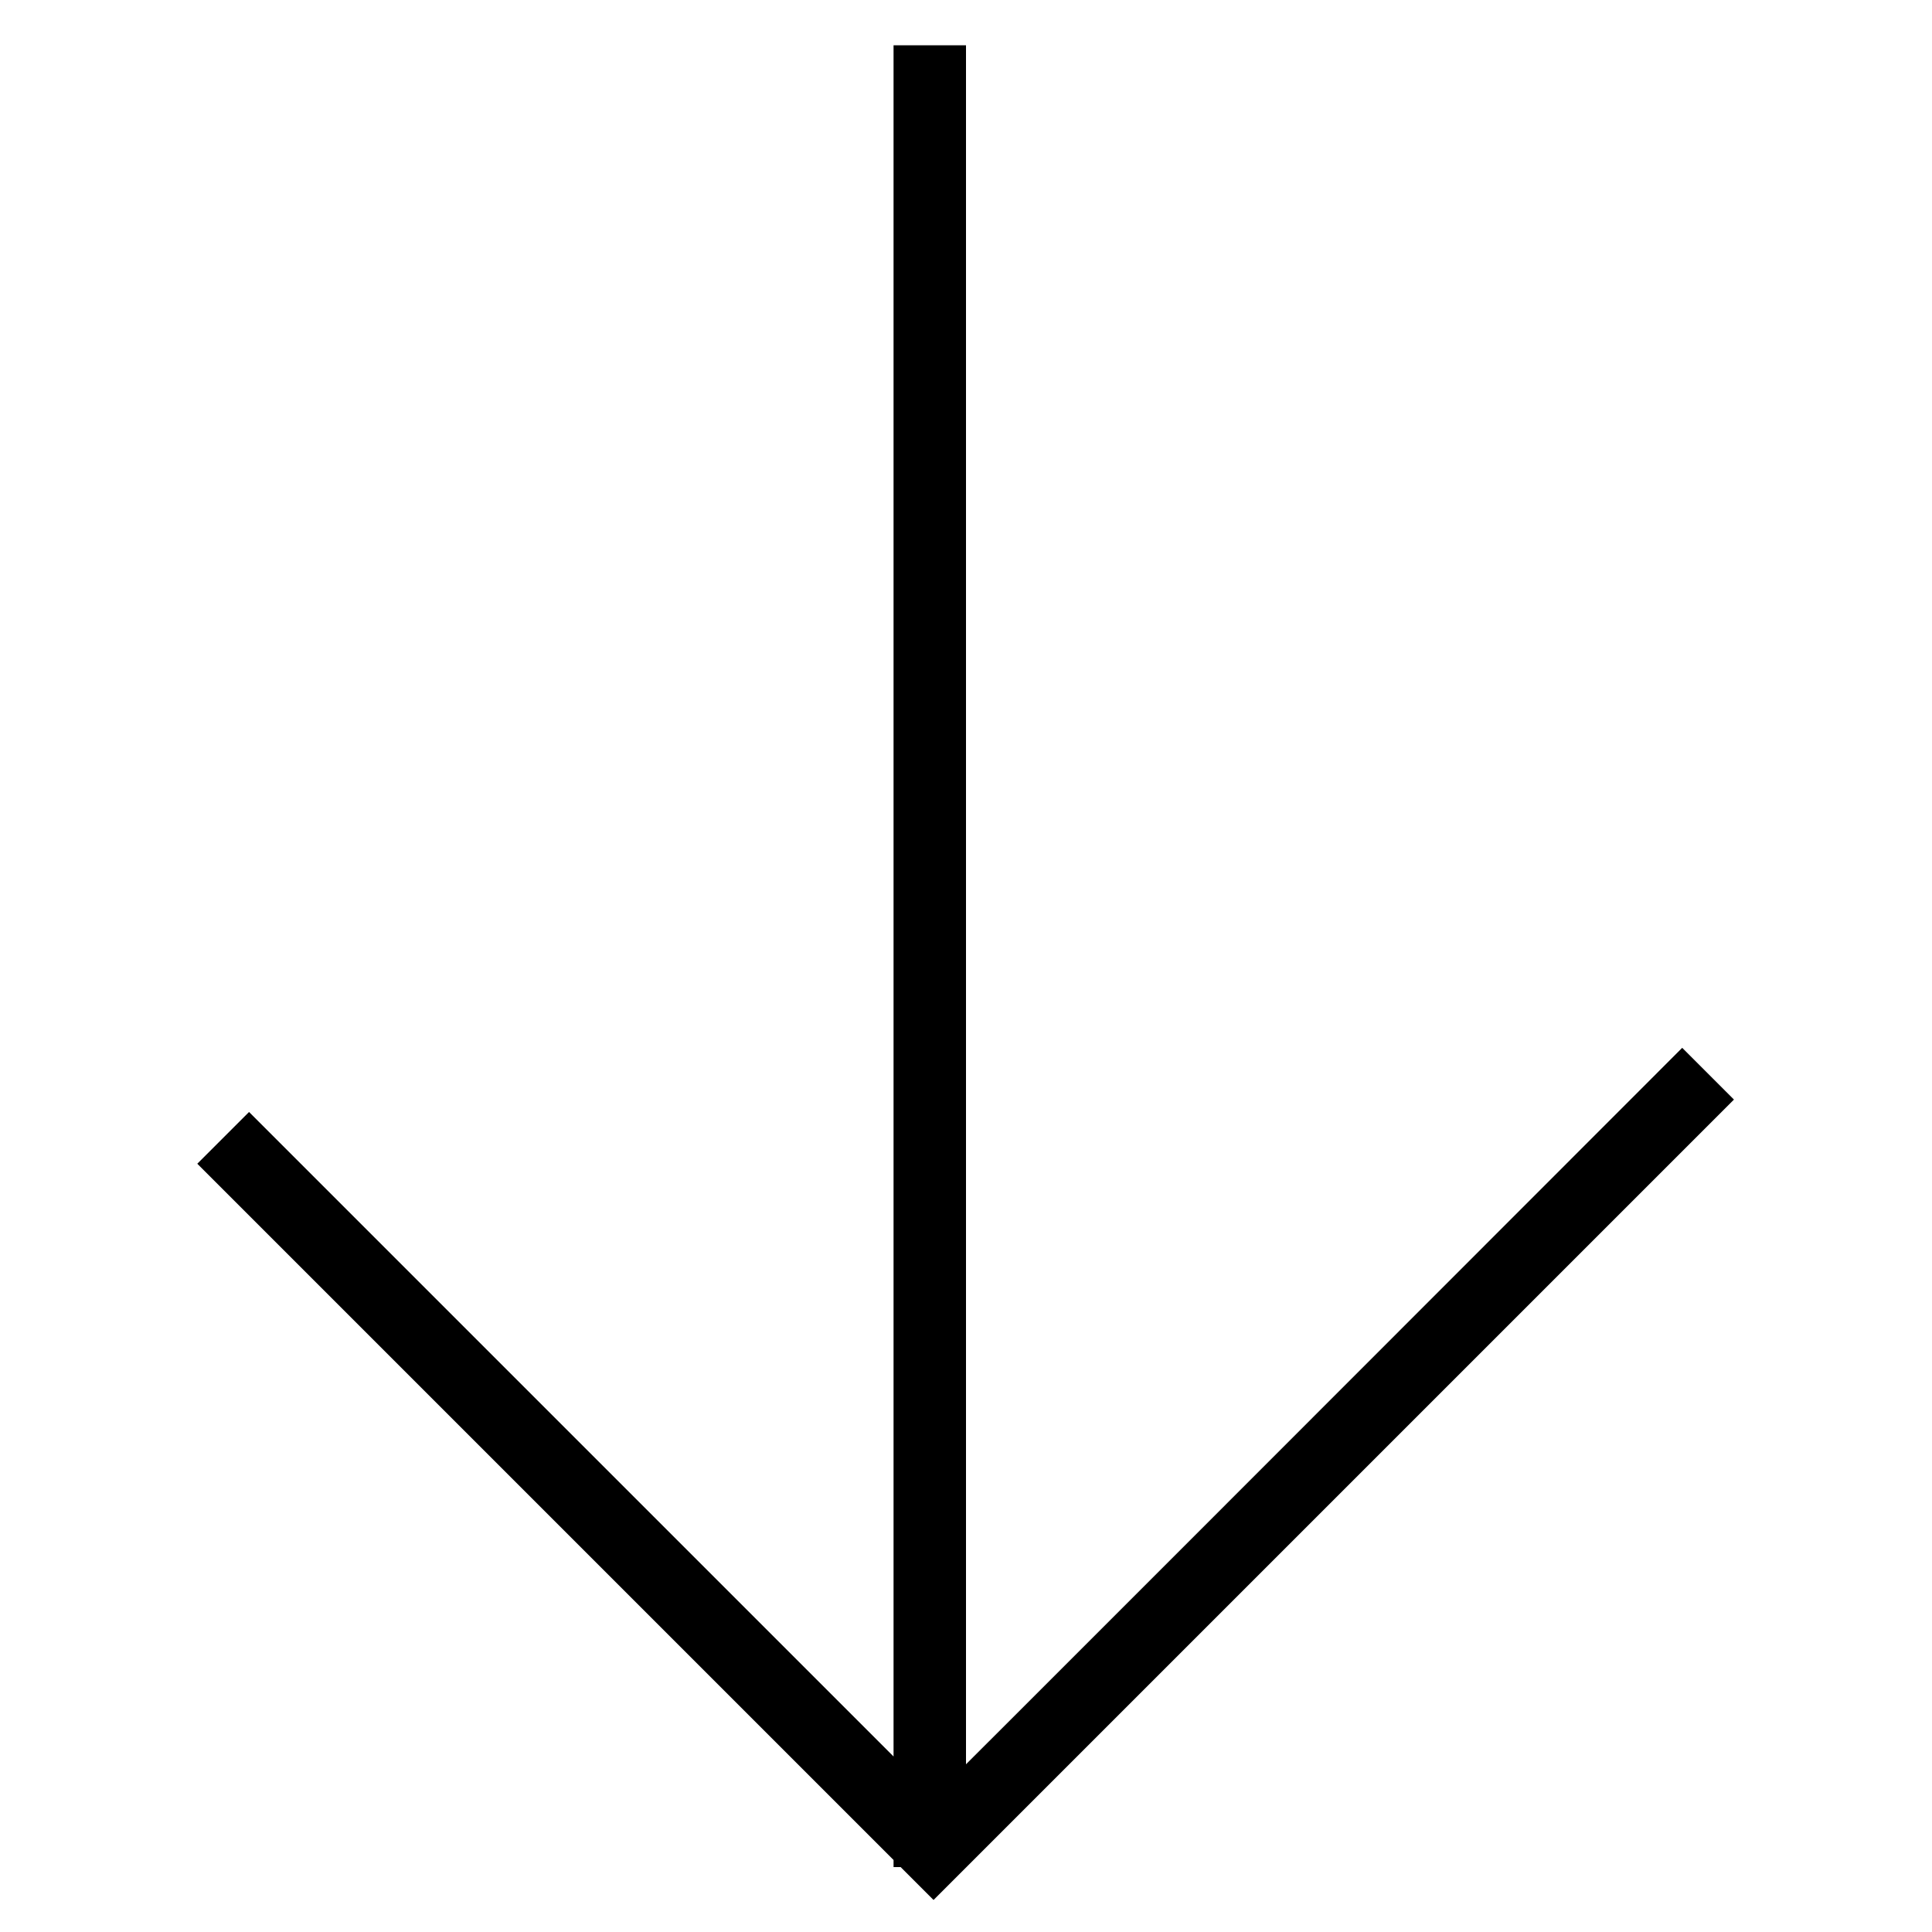
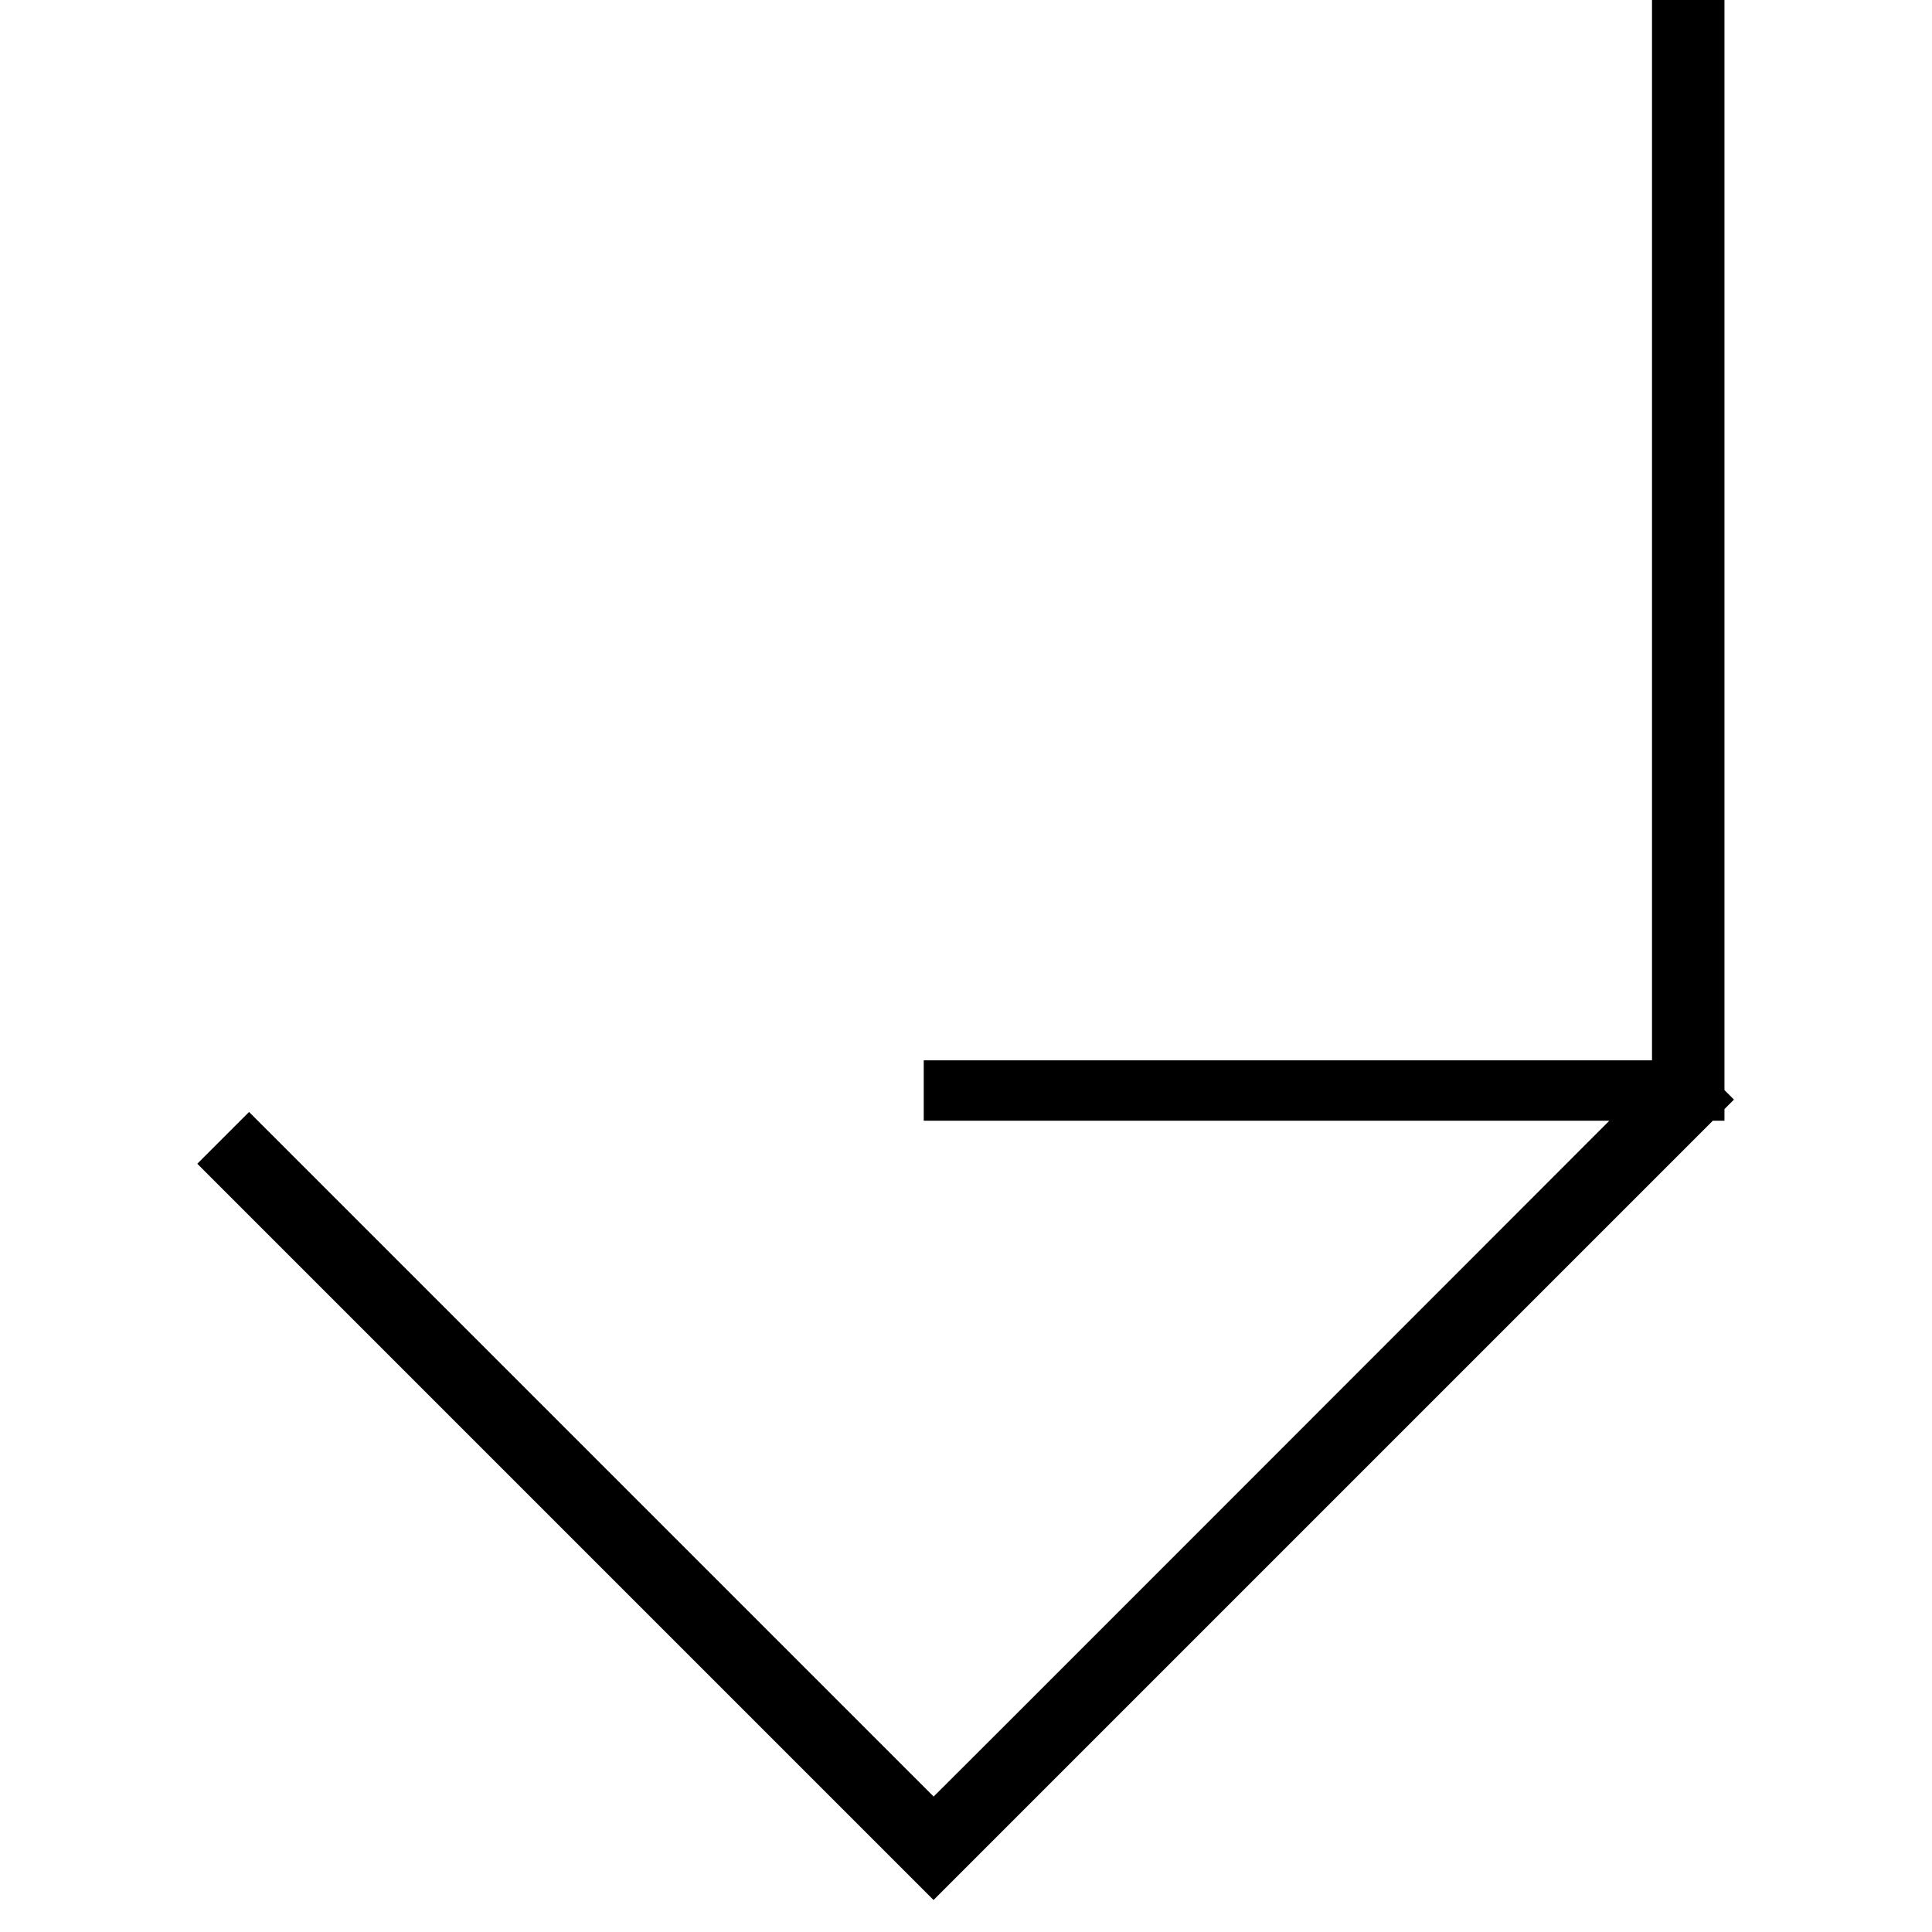
<svg xmlns="http://www.w3.org/2000/svg" version="1.1" x="0px" y="0px" viewBox="0 0 256 256" enable-background="new 0 0 256 256" xml:space="preserve">
  <g>
-     <path stroke-width="8" fill-opacity="0" stroke="#000000" d="M222.9,144.5l1.2,1.2c-34.3,34.3-99.8,99.8-99.8,99.8l-0.6,0.6l-0.6-0.6c-56-56-56-56-91.3-91.3L33,153 c35.2,35.2,35.3,35.3,90.7,90.7C130.3,237.2,190.5,176.9,222.9,144.5z M122.4,243.4l0-233.4h1.6l0,233.4H122.4z" />
+     <path stroke-width="8" fill-opacity="0" stroke="#000000" d="M222.9,144.5l1.2,1.2c-34.3,34.3-99.8,99.8-99.8,99.8l-0.6,0.6l-0.6-0.6c-56-56-56-56-91.3-91.3L33,153 c35.2,35.2,35.3,35.3,90.7,90.7C130.3,237.2,190.5,176.9,222.9,144.5z l0-233.4h1.6l0,233.4H122.4z" />
  </g>
</svg>